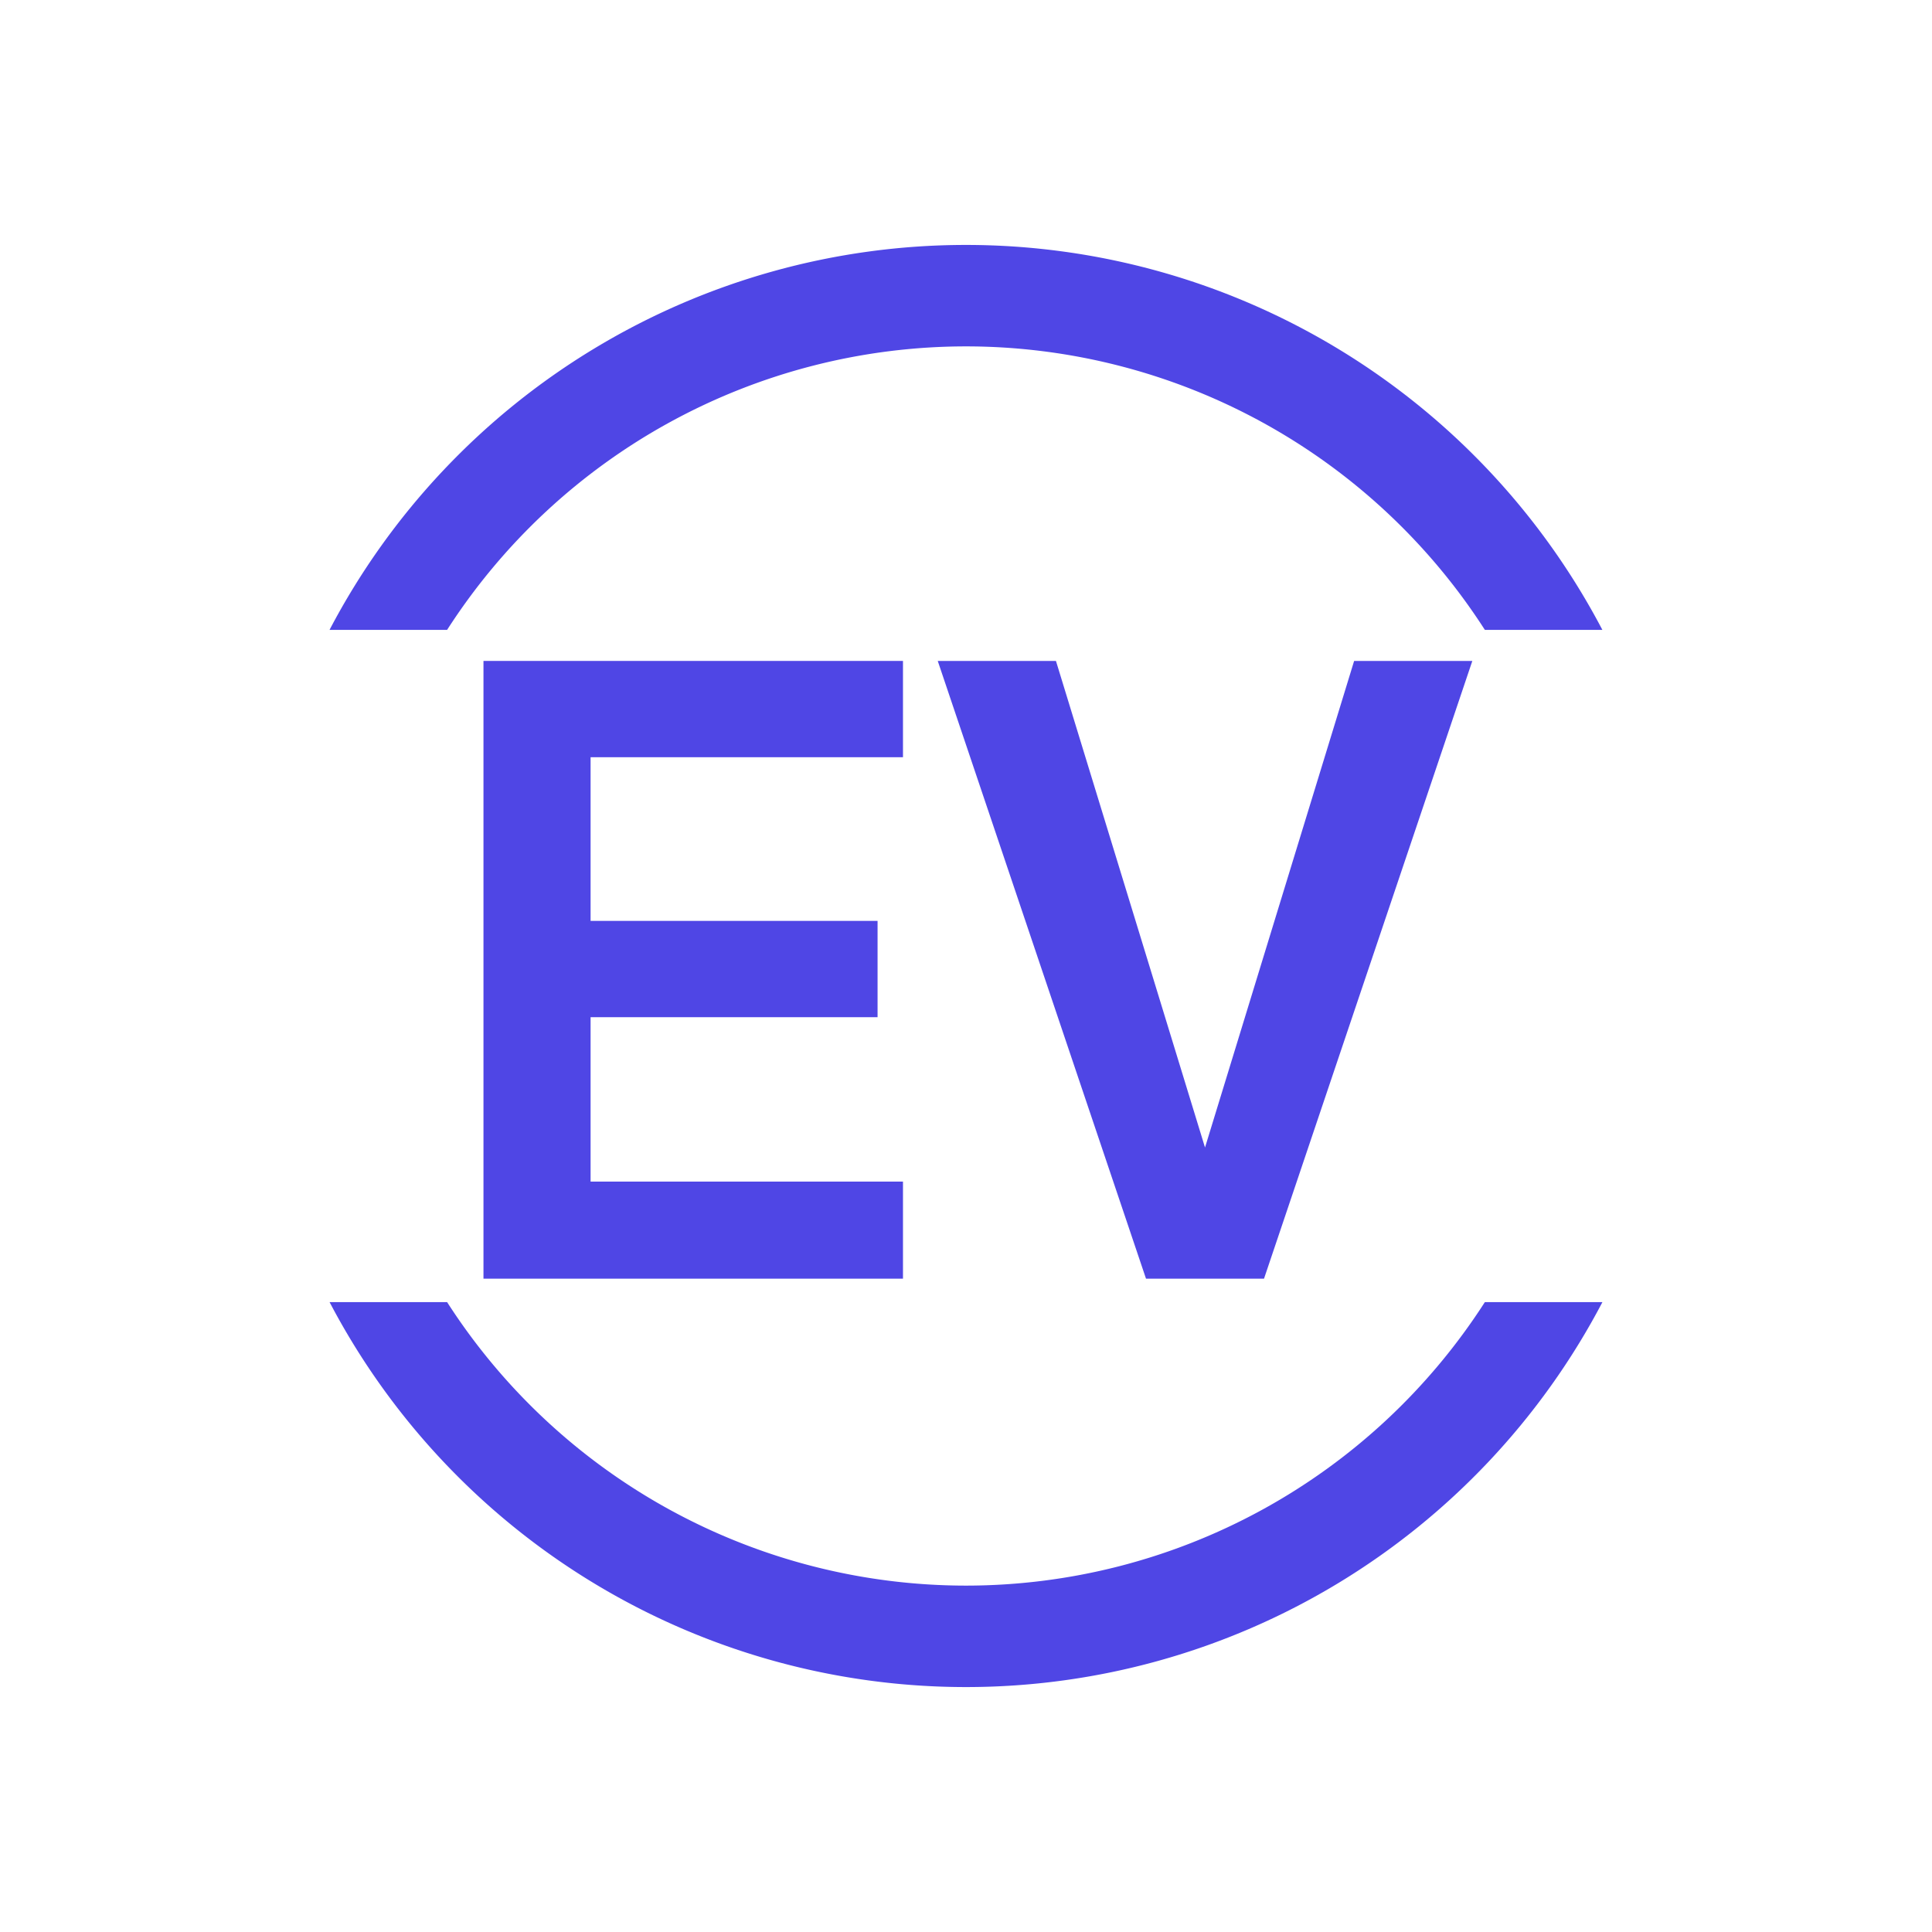
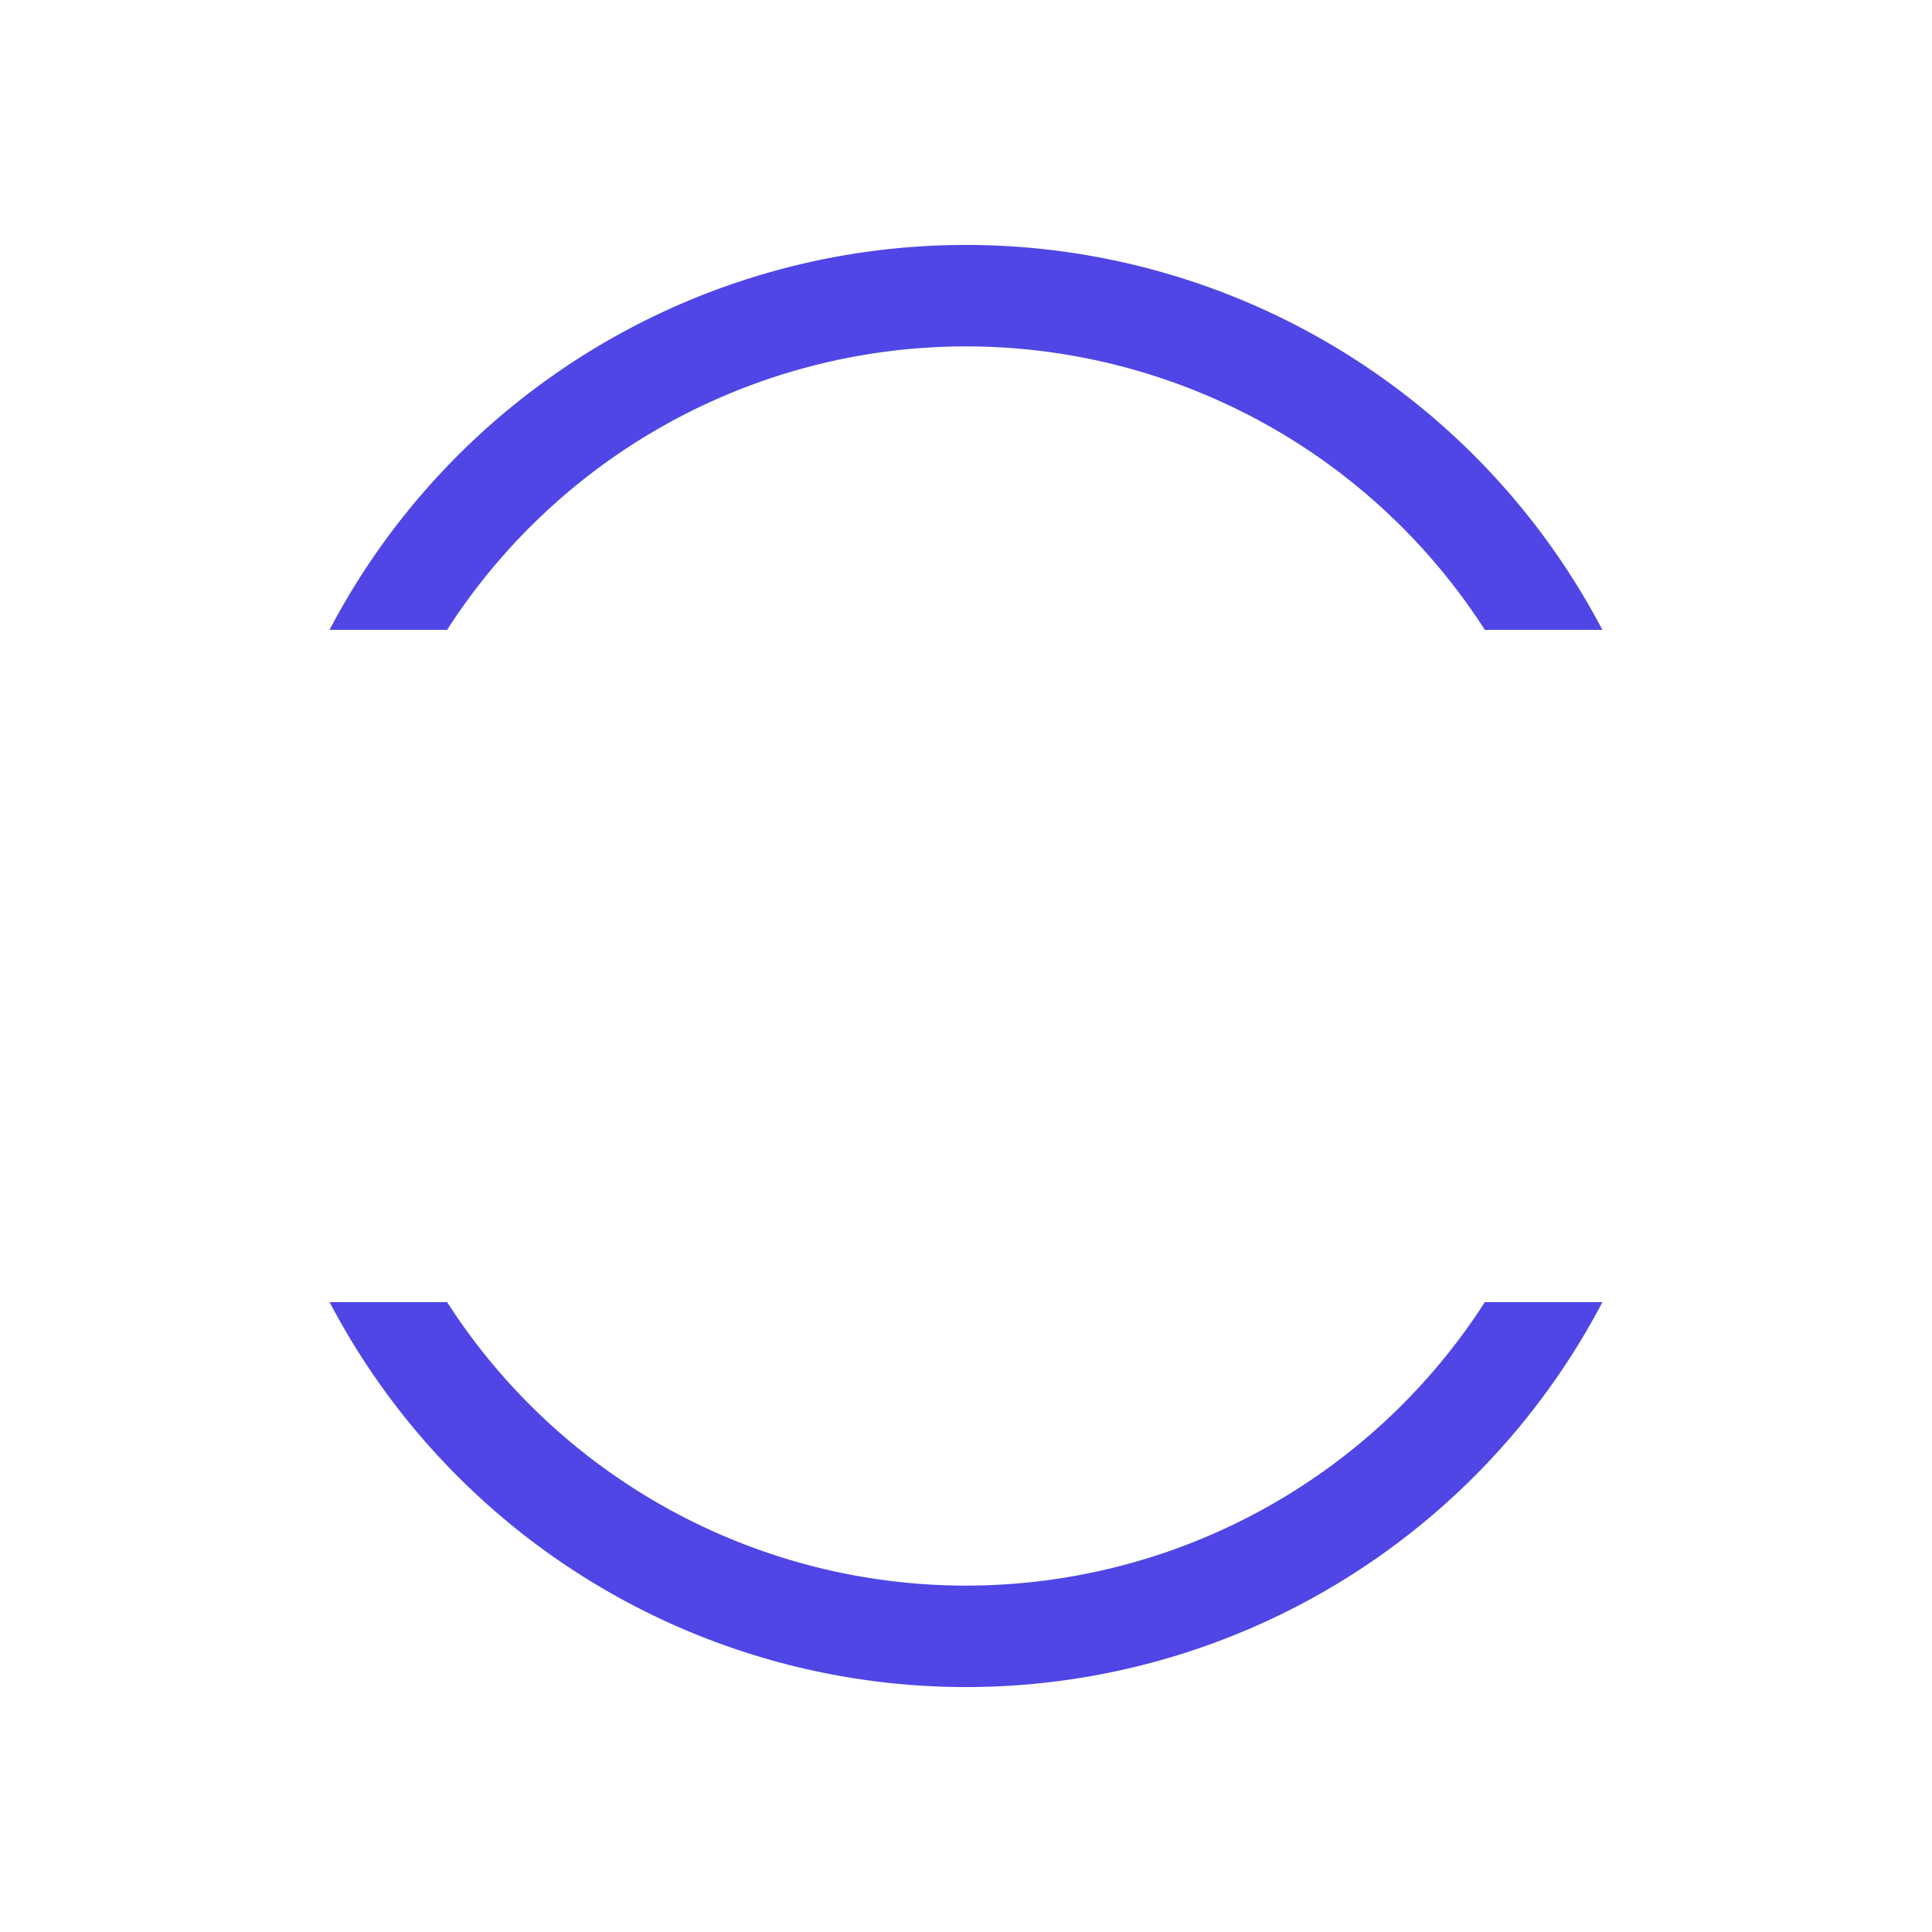
<svg xmlns="http://www.w3.org/2000/svg" id="Capa_1" data-name="Capa 1" viewBox="0 0 396.85 396.85">
  <defs>
    <style>.cls-1{fill:#4f46e5;}</style>
  </defs>
  <title>EV Advisory ICONO Mesa de trabajo 1</title>
  <path class="cls-1" d="M198.43,71.15A126.73,126.73,0,0,1,305,129.38h24.14a147.6,147.6,0,0,0-261.45,0H91.84A126.74,126.74,0,0,1,198.43,71.15Z" />
  <path class="cls-1" d="M198.43,325.7A126.74,126.74,0,0,1,91.84,267.47H67.7a147.6,147.6,0,0,0,261.45,0H305A126.73,126.73,0,0,1,198.43,325.7Z" />
-   <polygon class="cls-1" points="99.31 262.65 185.48 262.65 185.48 242.71 121.31 242.71 121.31 208.94 180.26 208.94 180.26 189.16 121.31 189.16 121.31 155.54 185.48 155.54 185.48 135.76 99.31 135.76 99.31 262.65" />
-   <polygon class="cls-1" points="278.15 135.76 247.52 235.71 216.9 135.76 192.62 135.76 235.4 262.65 259.64 262.65 302.43 135.76 278.15 135.76" />
</svg>